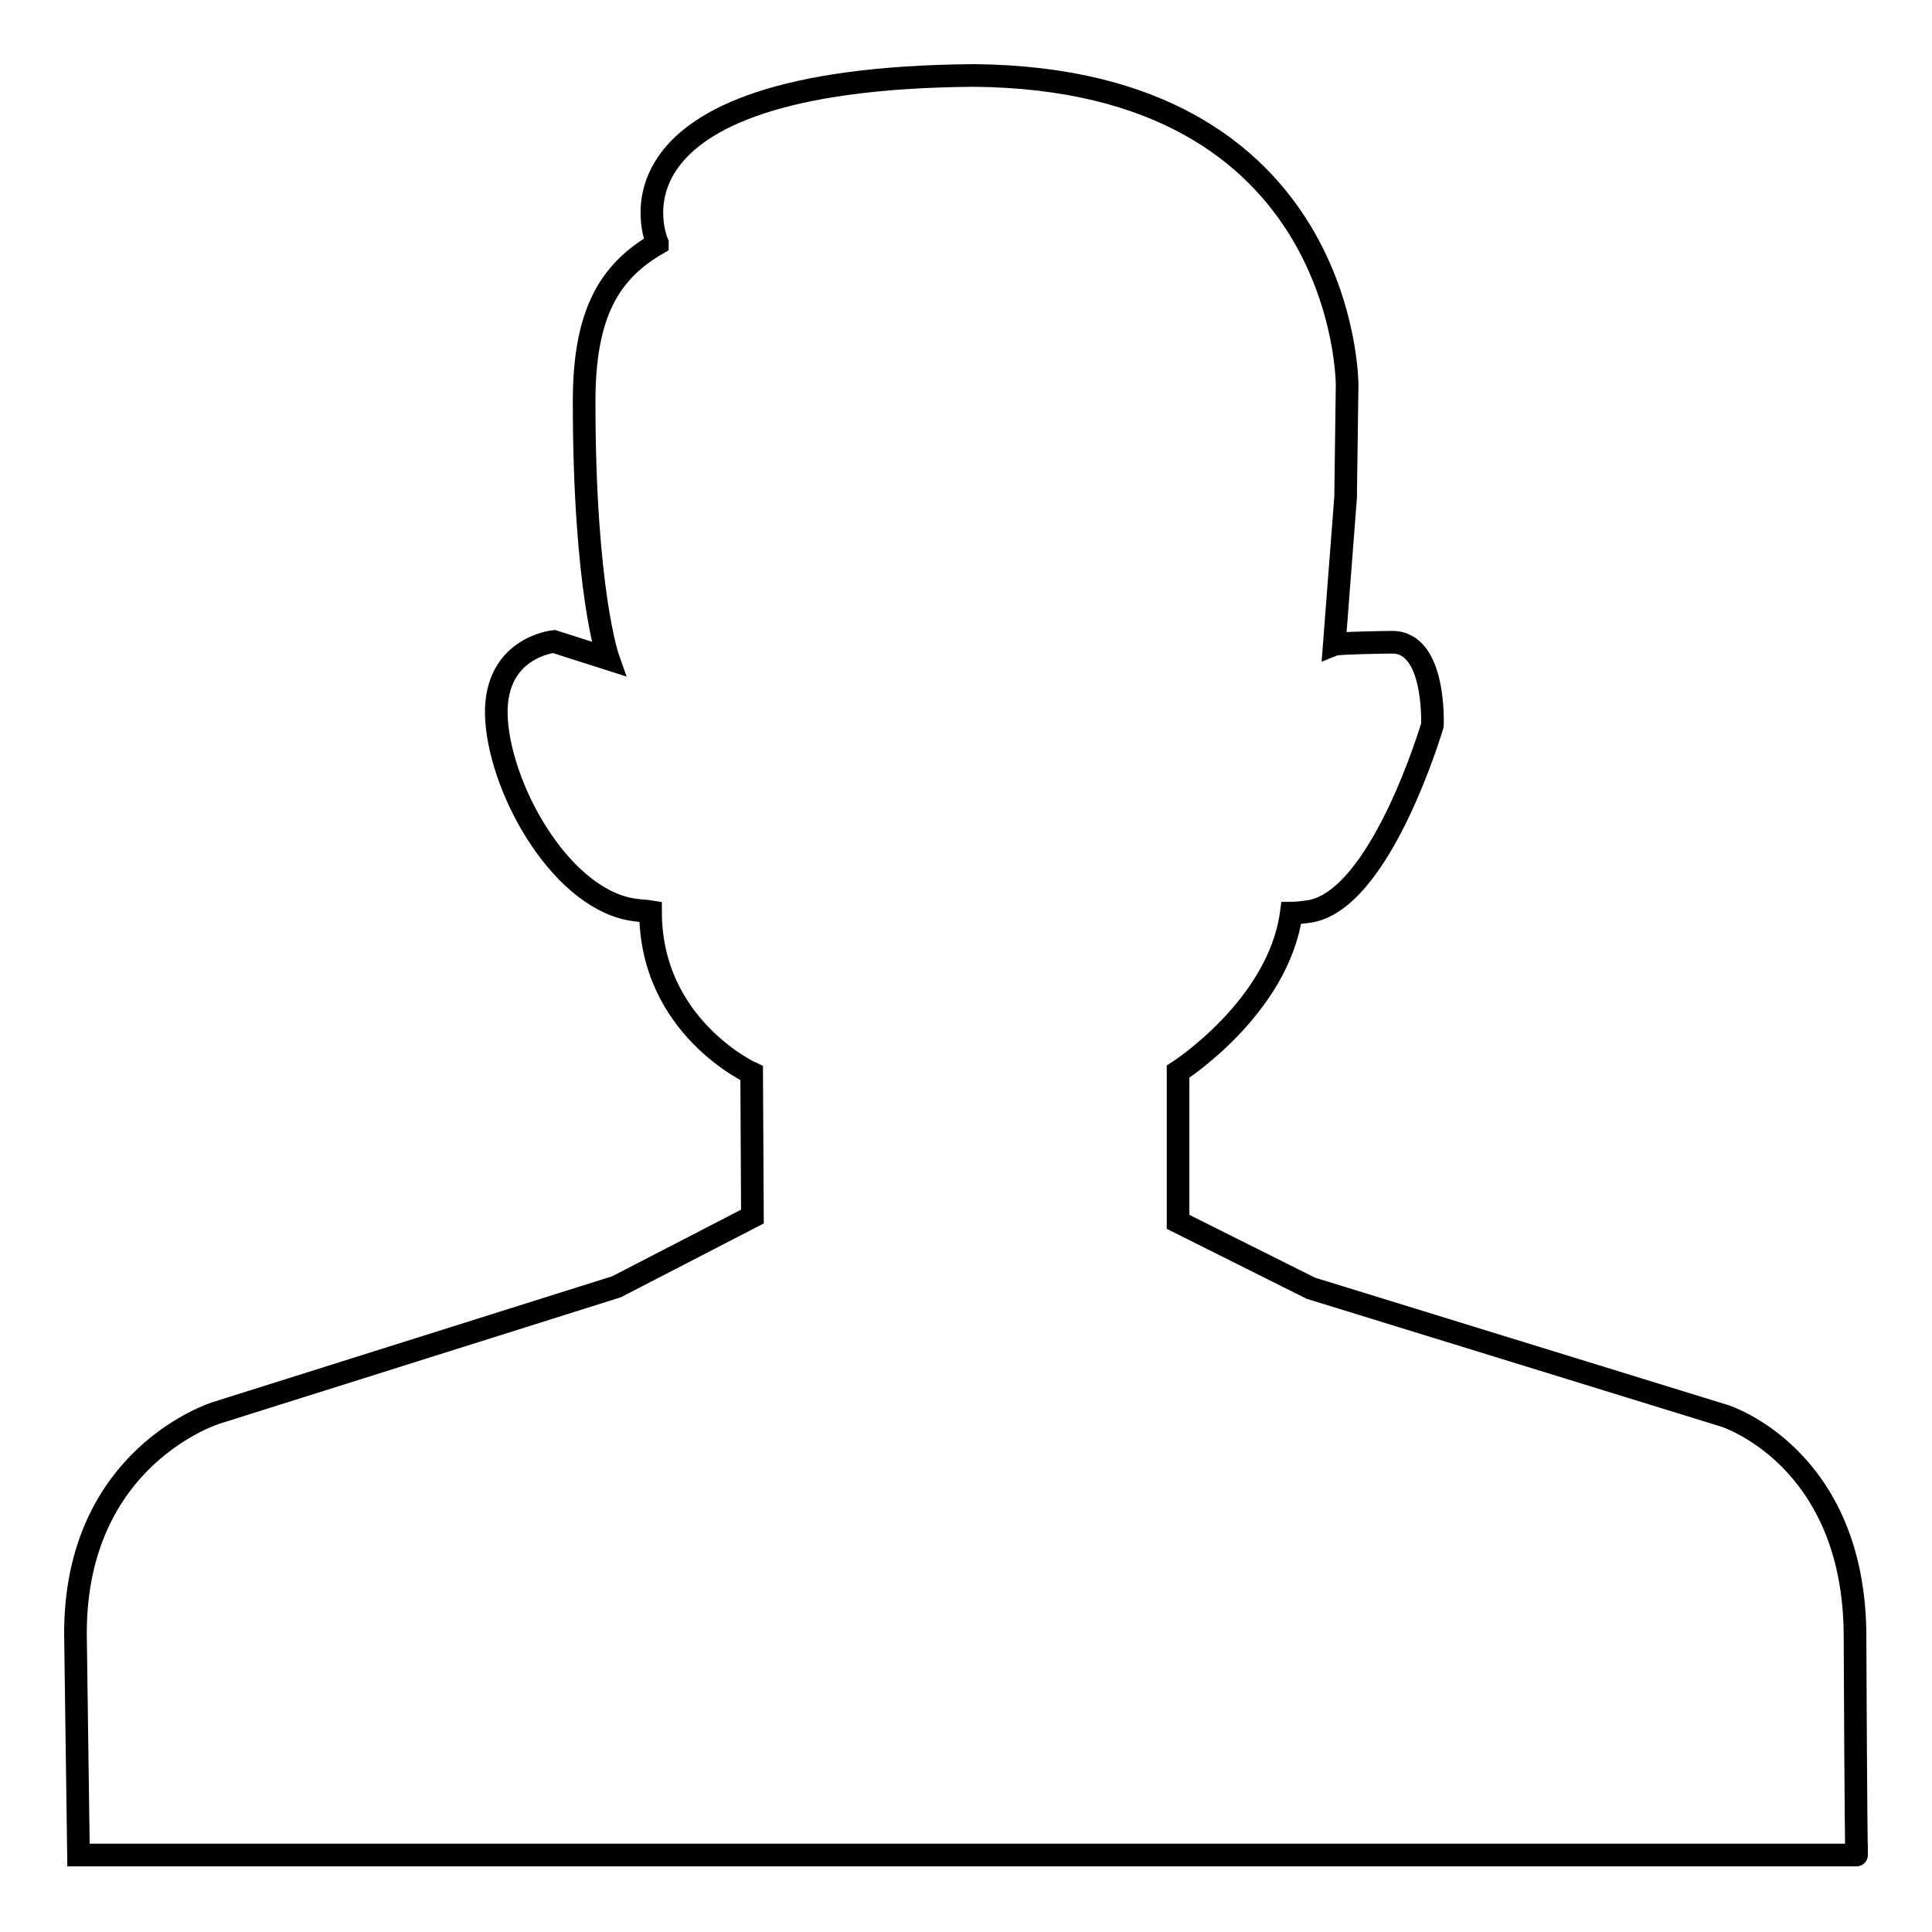
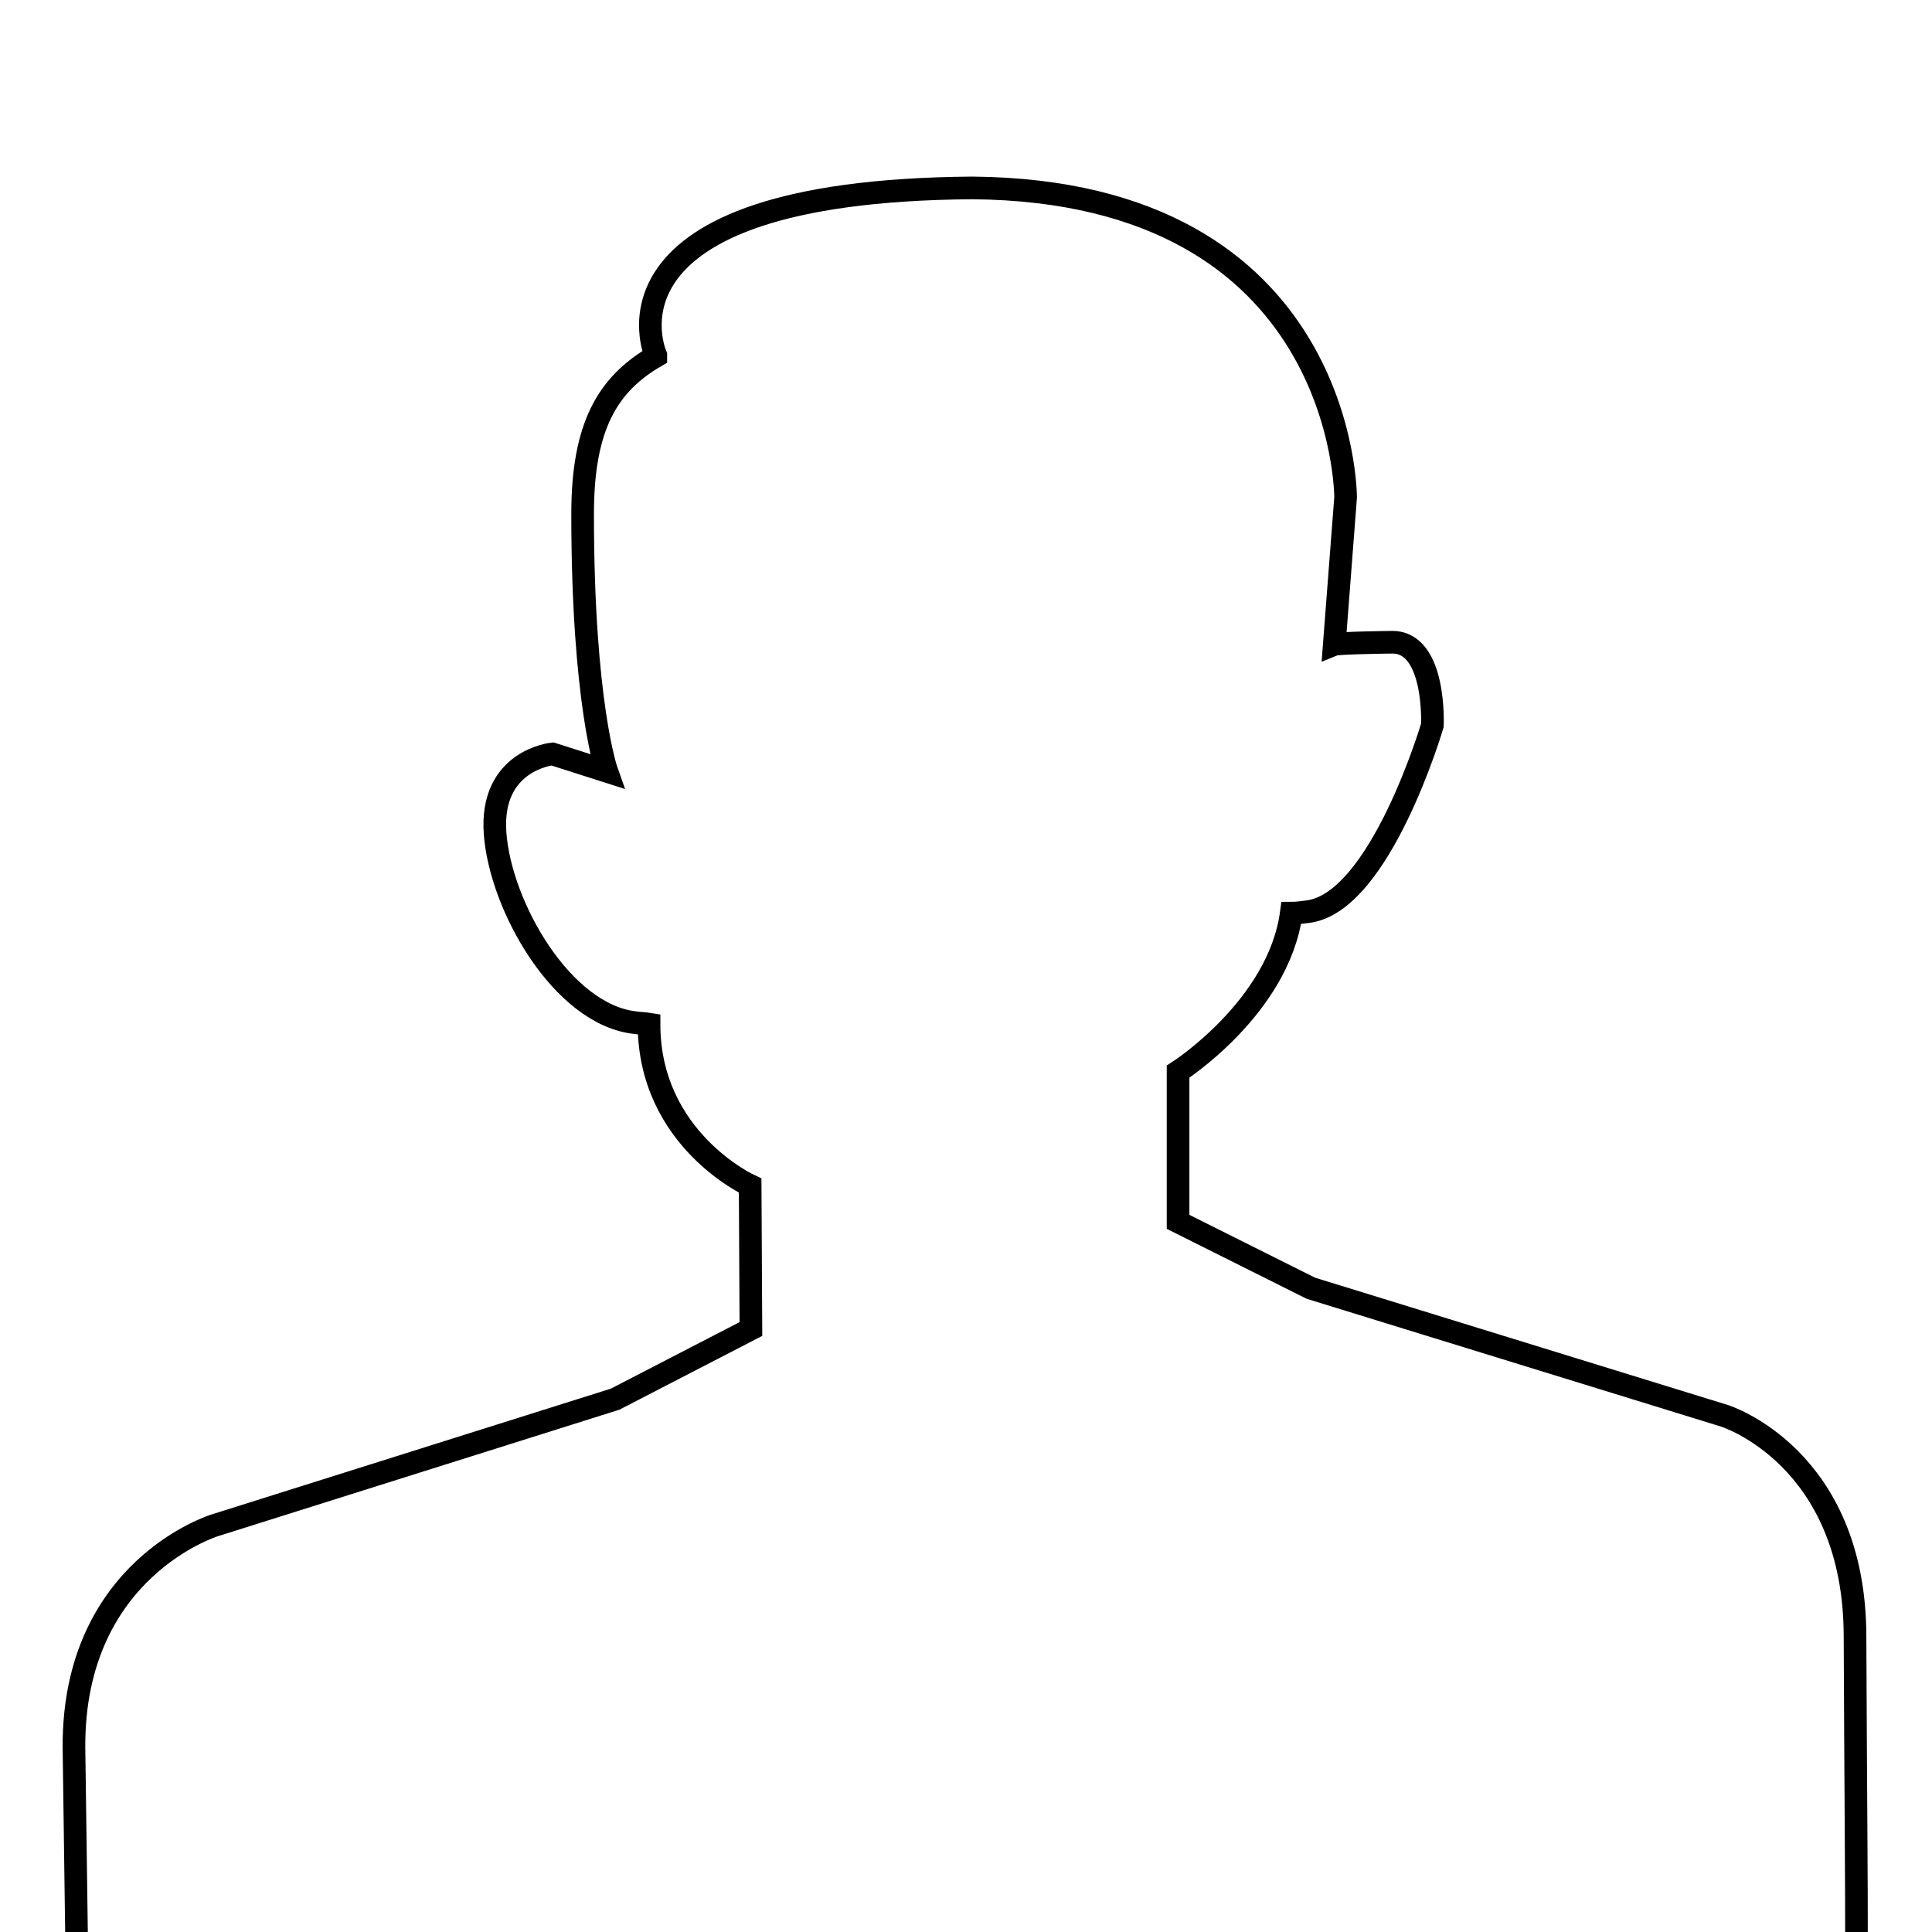
<svg xmlns="http://www.w3.org/2000/svg" version="1.1" x="0px" y="0px" viewBox="0 0 256 256" enable-background="new 0 0 256 256" xml:space="preserve">
  <g>
    <g>
-       <path stroke-width="3" fill-opacity="0" stroke="#000000" d="M245.8,216.9c0-23.9-17.3-29.3-17.3-29.3l-54.8-16.9l-17.6-8.8V142c0,0,13.3-8.5,15-21c0.7,0,1.4-0.1,2.2-0.2c9.6-1.2,16.5-24.7,16.5-24.7s0.5-11-5.3-11c-0.7,0-7.2,0.1-7.7,0.3l1.5-19.5l0.2-14.9c0,0,0.1-40.6-49.5-41c-51.6,0.4-41.9,22.2-41.9,22.2c0,0,0,0.1,0,0.1c-6.4,3.7-9.7,9.3-9.7,20.9c0,25.1,3.2,34.1,3.2,34.1l-7.2-2.3c0,0-8.3,0.8-7.6,10.5c0.7,9.7,8.9,24,18.5,25.1c0.7,0.1,1.3,0.1,1.9,0.2c0,15.3,13.4,21.4,13.4,21.4l0.1,19l-18,9.3l-53,16.7c0,0-18.8,5.7-18.7,29.4l0.4,29.2H246C246,245.9,245.9,240.8,245.8,216.9z" />
+       <path stroke-width="3" fill-opacity="0" stroke="#000000" d="M245.8,216.9c0-23.9-17.3-29.3-17.3-29.3l-54.8-16.9l-17.6-8.8V142c0,0,13.3-8.5,15-21c0.7,0,1.4-0.1,2.2-0.2c9.6-1.2,16.5-24.7,16.5-24.7s0.5-11-5.3-11c-0.7,0-7.2,0.1-7.7,0.3l1.5-19.5c0,0,0.1-40.6-49.5-41c-51.6,0.4-41.9,22.2-41.9,22.2c0,0,0,0.1,0,0.1c-6.4,3.7-9.7,9.3-9.7,20.9c0,25.1,3.2,34.1,3.2,34.1l-7.2-2.3c0,0-8.3,0.8-7.6,10.5c0.7,9.7,8.9,24,18.5,25.1c0.7,0.1,1.3,0.1,1.9,0.2c0,15.3,13.4,21.4,13.4,21.4l0.1,19l-18,9.3l-53,16.7c0,0-18.8,5.7-18.7,29.4l0.4,29.2H246C246,245.9,245.9,240.8,245.8,216.9z" />
    </g>
  </g>
</svg>